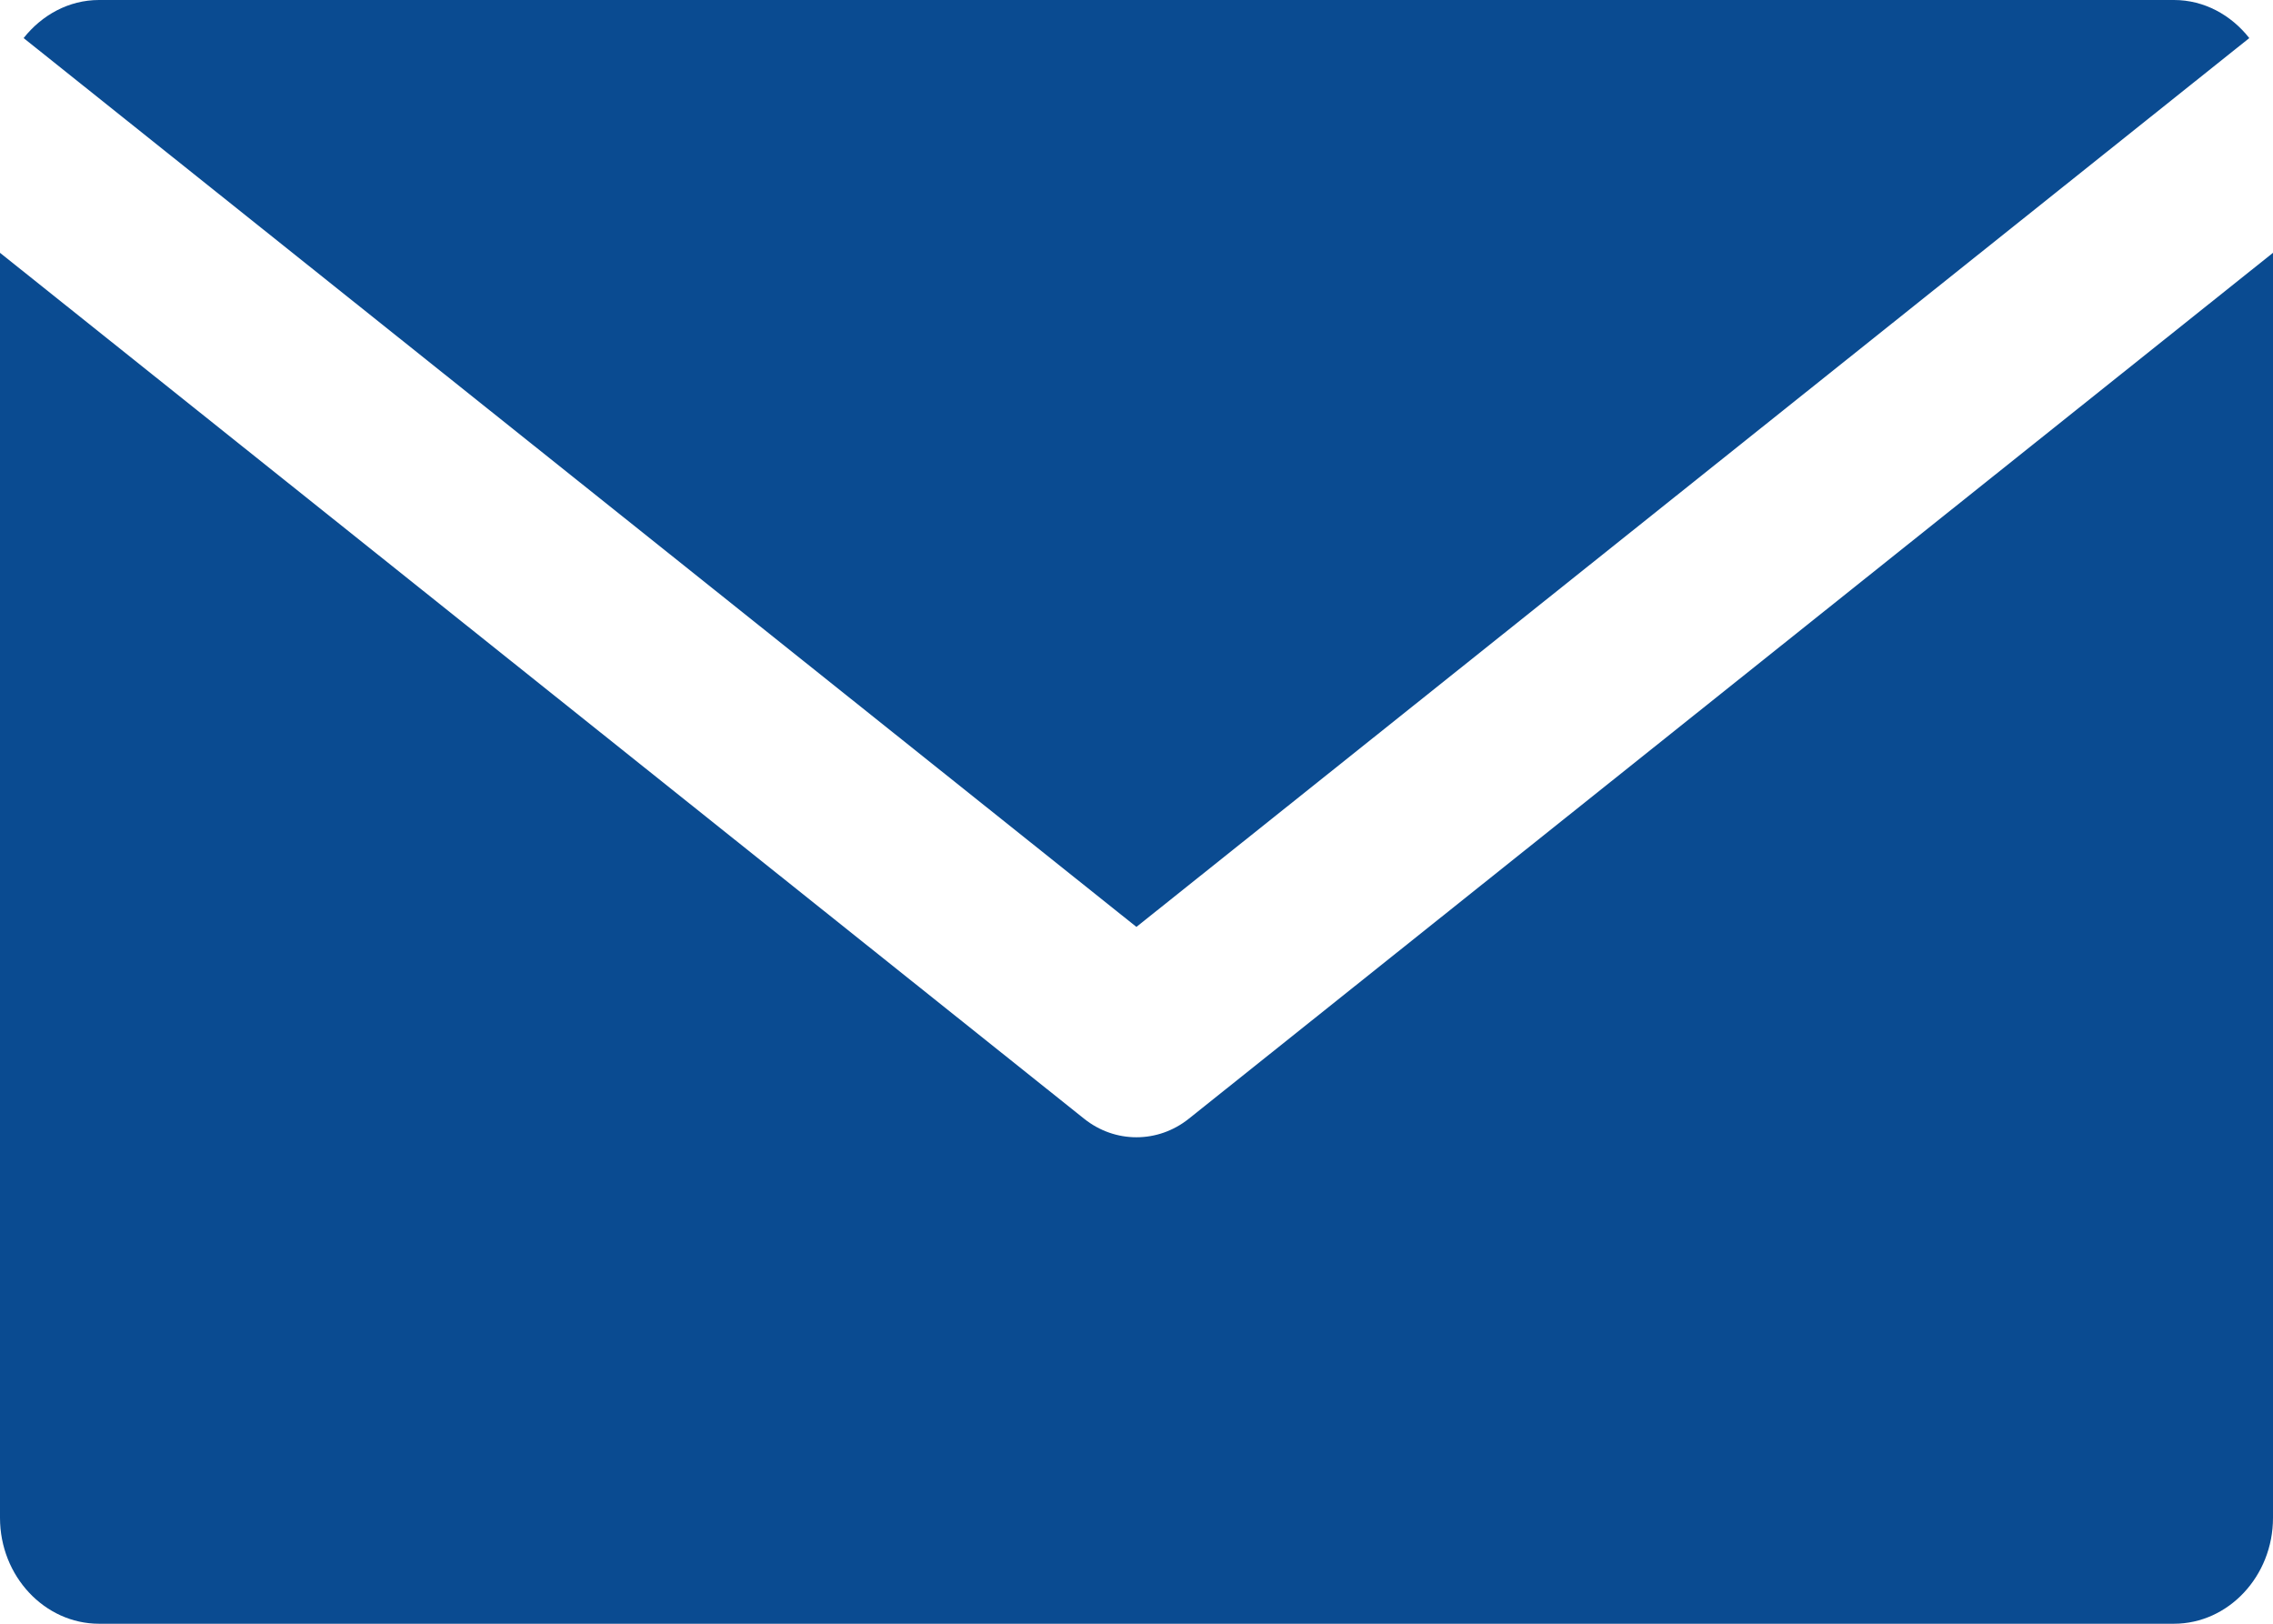
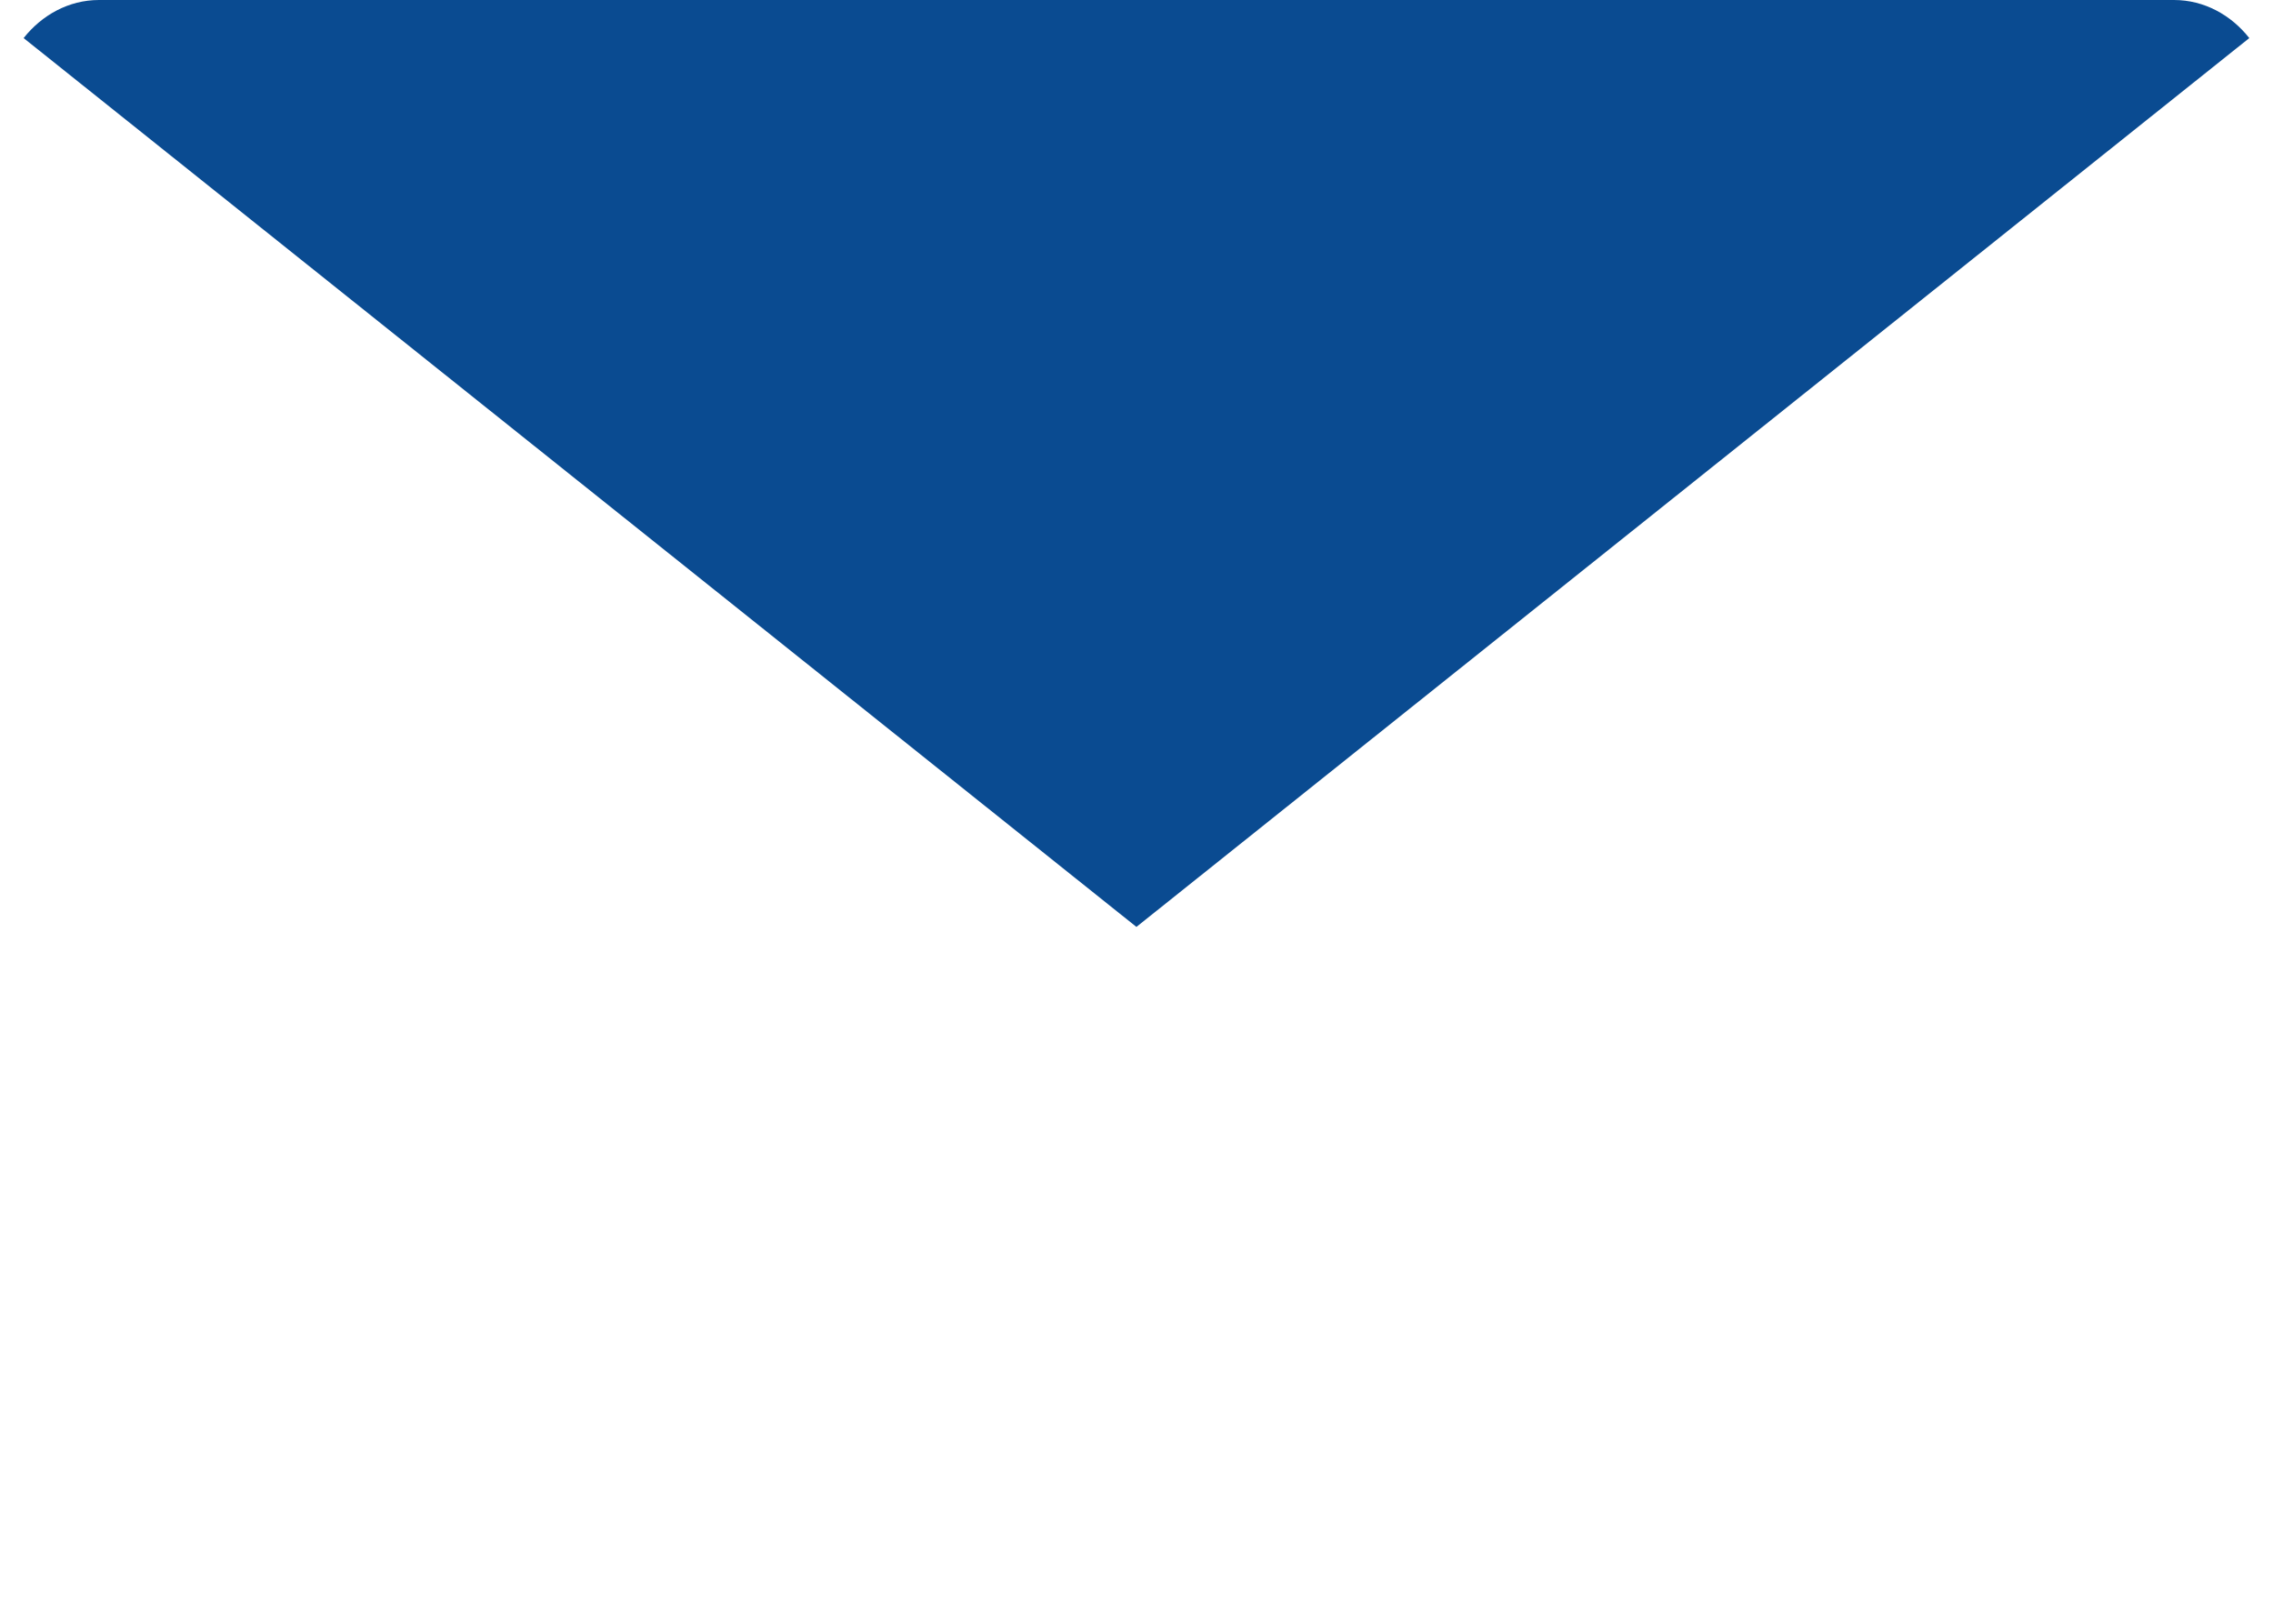
<svg xmlns="http://www.w3.org/2000/svg" id="Untitled-%u30DA%u30FC%u30B8%201" viewBox="0 0 28 20" style="background-color:#ffffff00" version="1.1" xml:space="preserve" x="0px" y="0px" width="28px" height="20px">
  <g>
    <g>
-       <path d="M 14.645 13.779 C 14.454 13.932 14.227 14.008 13.999 14.008 C 13.772 14.008 13.545 13.932 13.354 13.779 L 0 3.114 L 0 18.696 C 0 19.413 0.549 20 1.22 20 L 26.78 20 C 27.451 20 28 19.413 28 18.696 L 28 3.114 L 14.645 13.779 Z" fill="#0a4b91" />
-     </g>
+       </g>
    <g>
-       <path d="M 13.999 11.417 L 27.708 0.469 C 27.484 0.185 27.153 0 26.78 0 L 1.22 0 C 0.847 0 0.516 0.185 0.291 0.469 L 13.999 11.417 Z" fill="#0a4b91" />
+       <path d="M 13.999 11.417 L 27.708 0.469 C 27.484 0.185 27.153 0 26.78 0 L 1.22 0 C 0.847 0 0.516 0.185 0.291 0.469 Z" fill="#0a4b91" />
    </g>
  </g>
</svg>